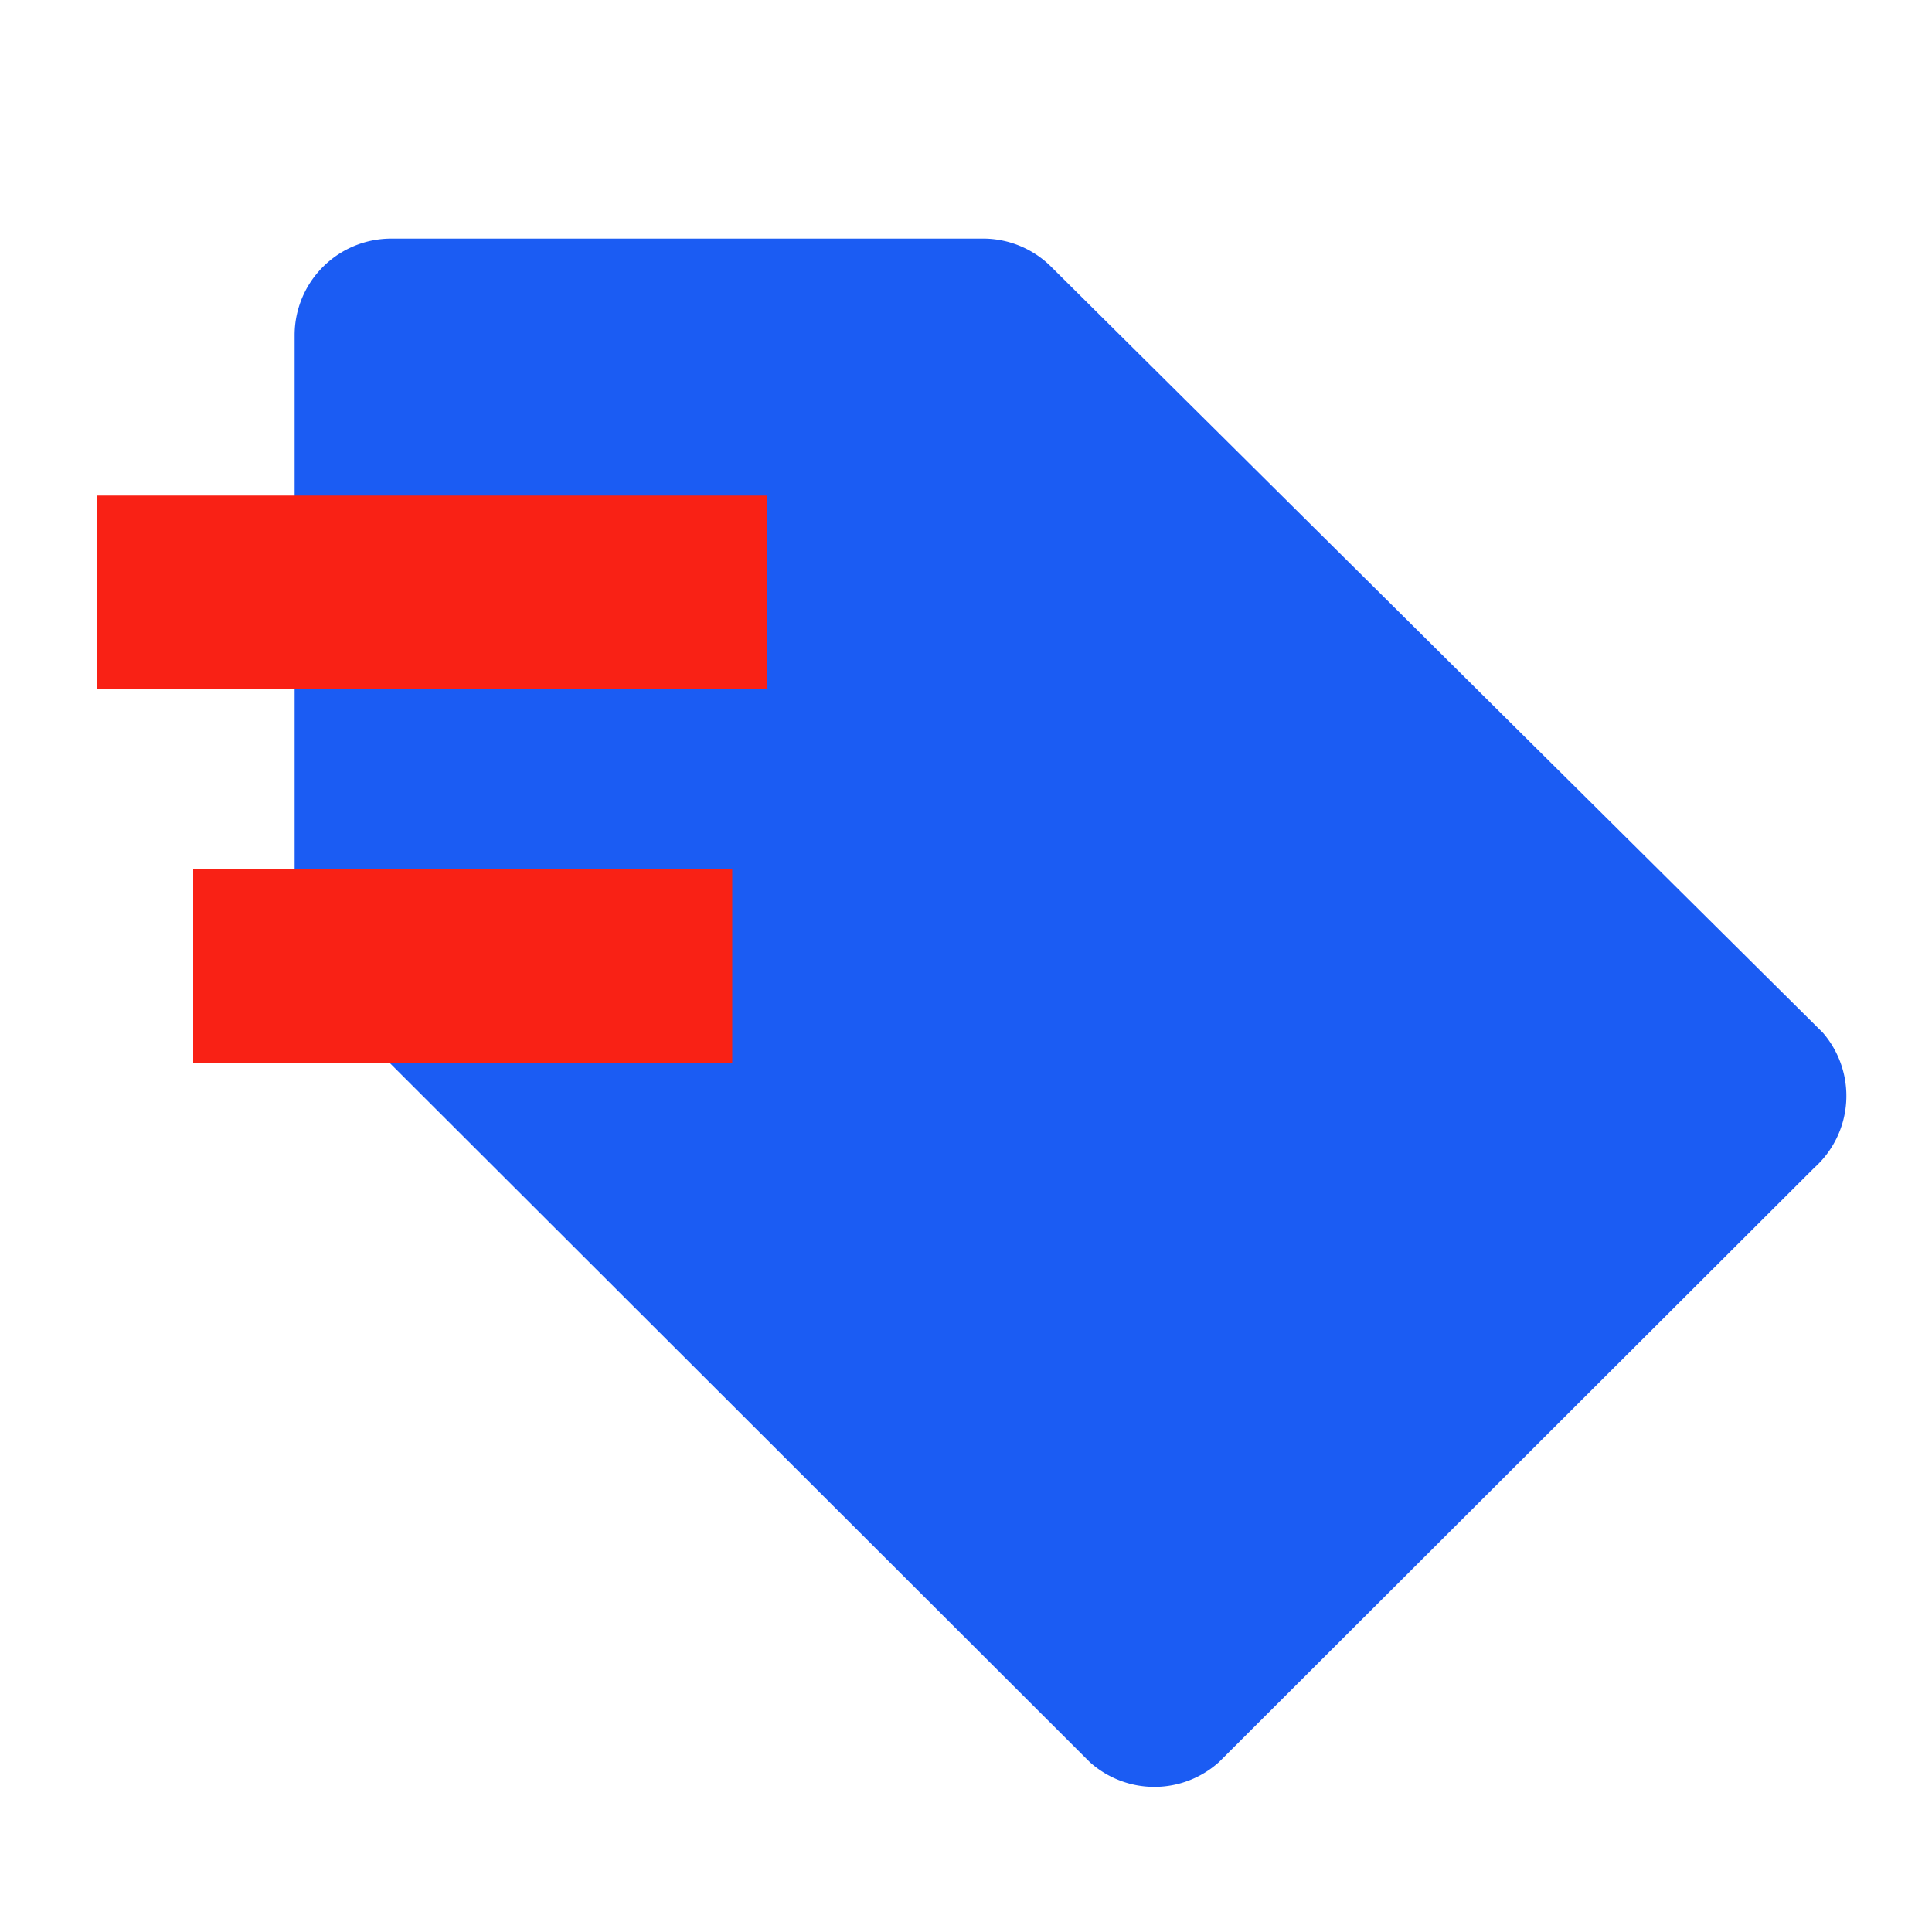
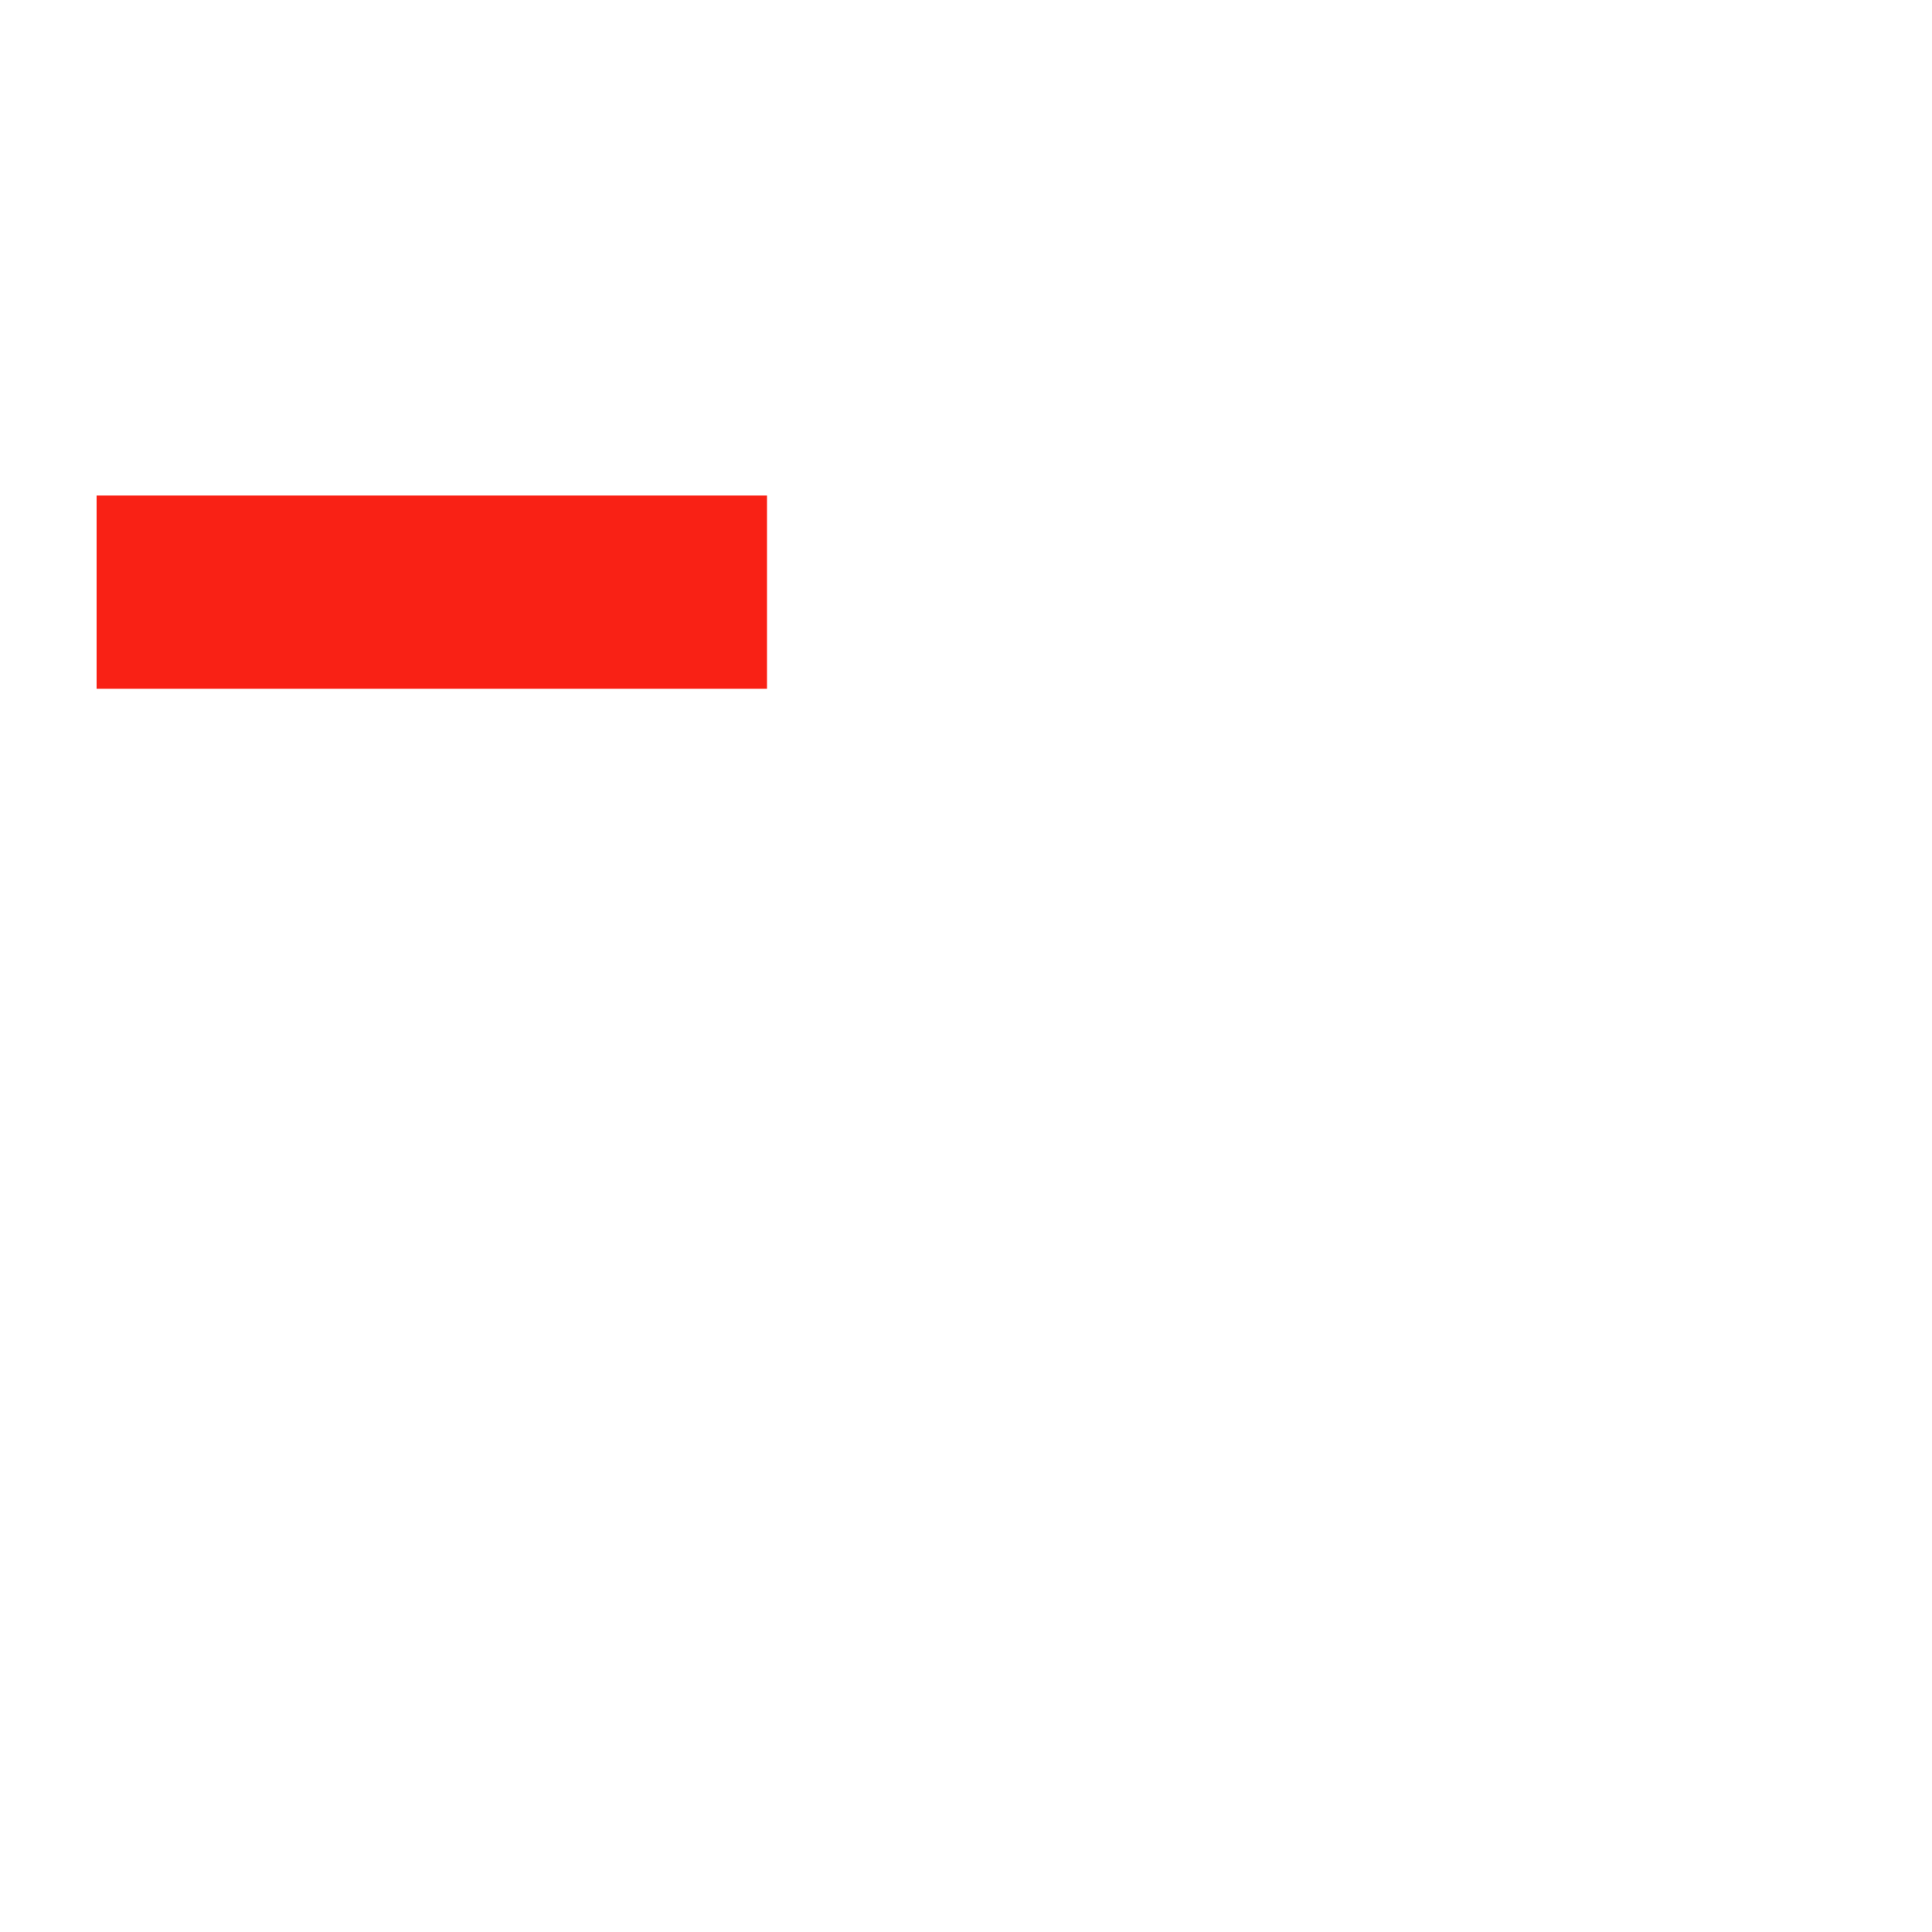
<svg xmlns="http://www.w3.org/2000/svg" width="800px" height="800px" viewBox="0 0 20 20">
  <defs>
    <style>.cls-1{isolation:isolate;}.cls-2{fill:none;}.cls-3{fill:#1b5cf3;}.cls-4{mix-blend-mode:multiply;}.cls-5{fill:#f92115;}</style>
  </defs>
  <g class="cls-1">
    <g data-name="Layer 2" id="Layer_2">
      <g data-name="Layer 1" id="Layer_1-2">
-         <rect class="cls-2" height="20" width="20" />
-         <path class="cls-3" d="M18.78,12.09l-6.16,6.15a1,1,0,0,1-1.34,0L3.33,10.3a1.14,1.14,0,0,1-.28-.67V3.47a1,1,0,0,1,1-1h6.15a1,1,0,0,1,.67.28l8,7.94A1,1,0,0,1,18.78,12.09Z" />
        <g class="cls-4">
          <rect class="cls-5" height="2" width="6.94" x="1" y="5.13" />
        </g>
        <g class="cls-4">
-           <rect class="cls-5" height="2" width="5.58" x="2" y="9" />
-         </g>
+           </g>
      </g>
    </g>
  </g>
</svg>